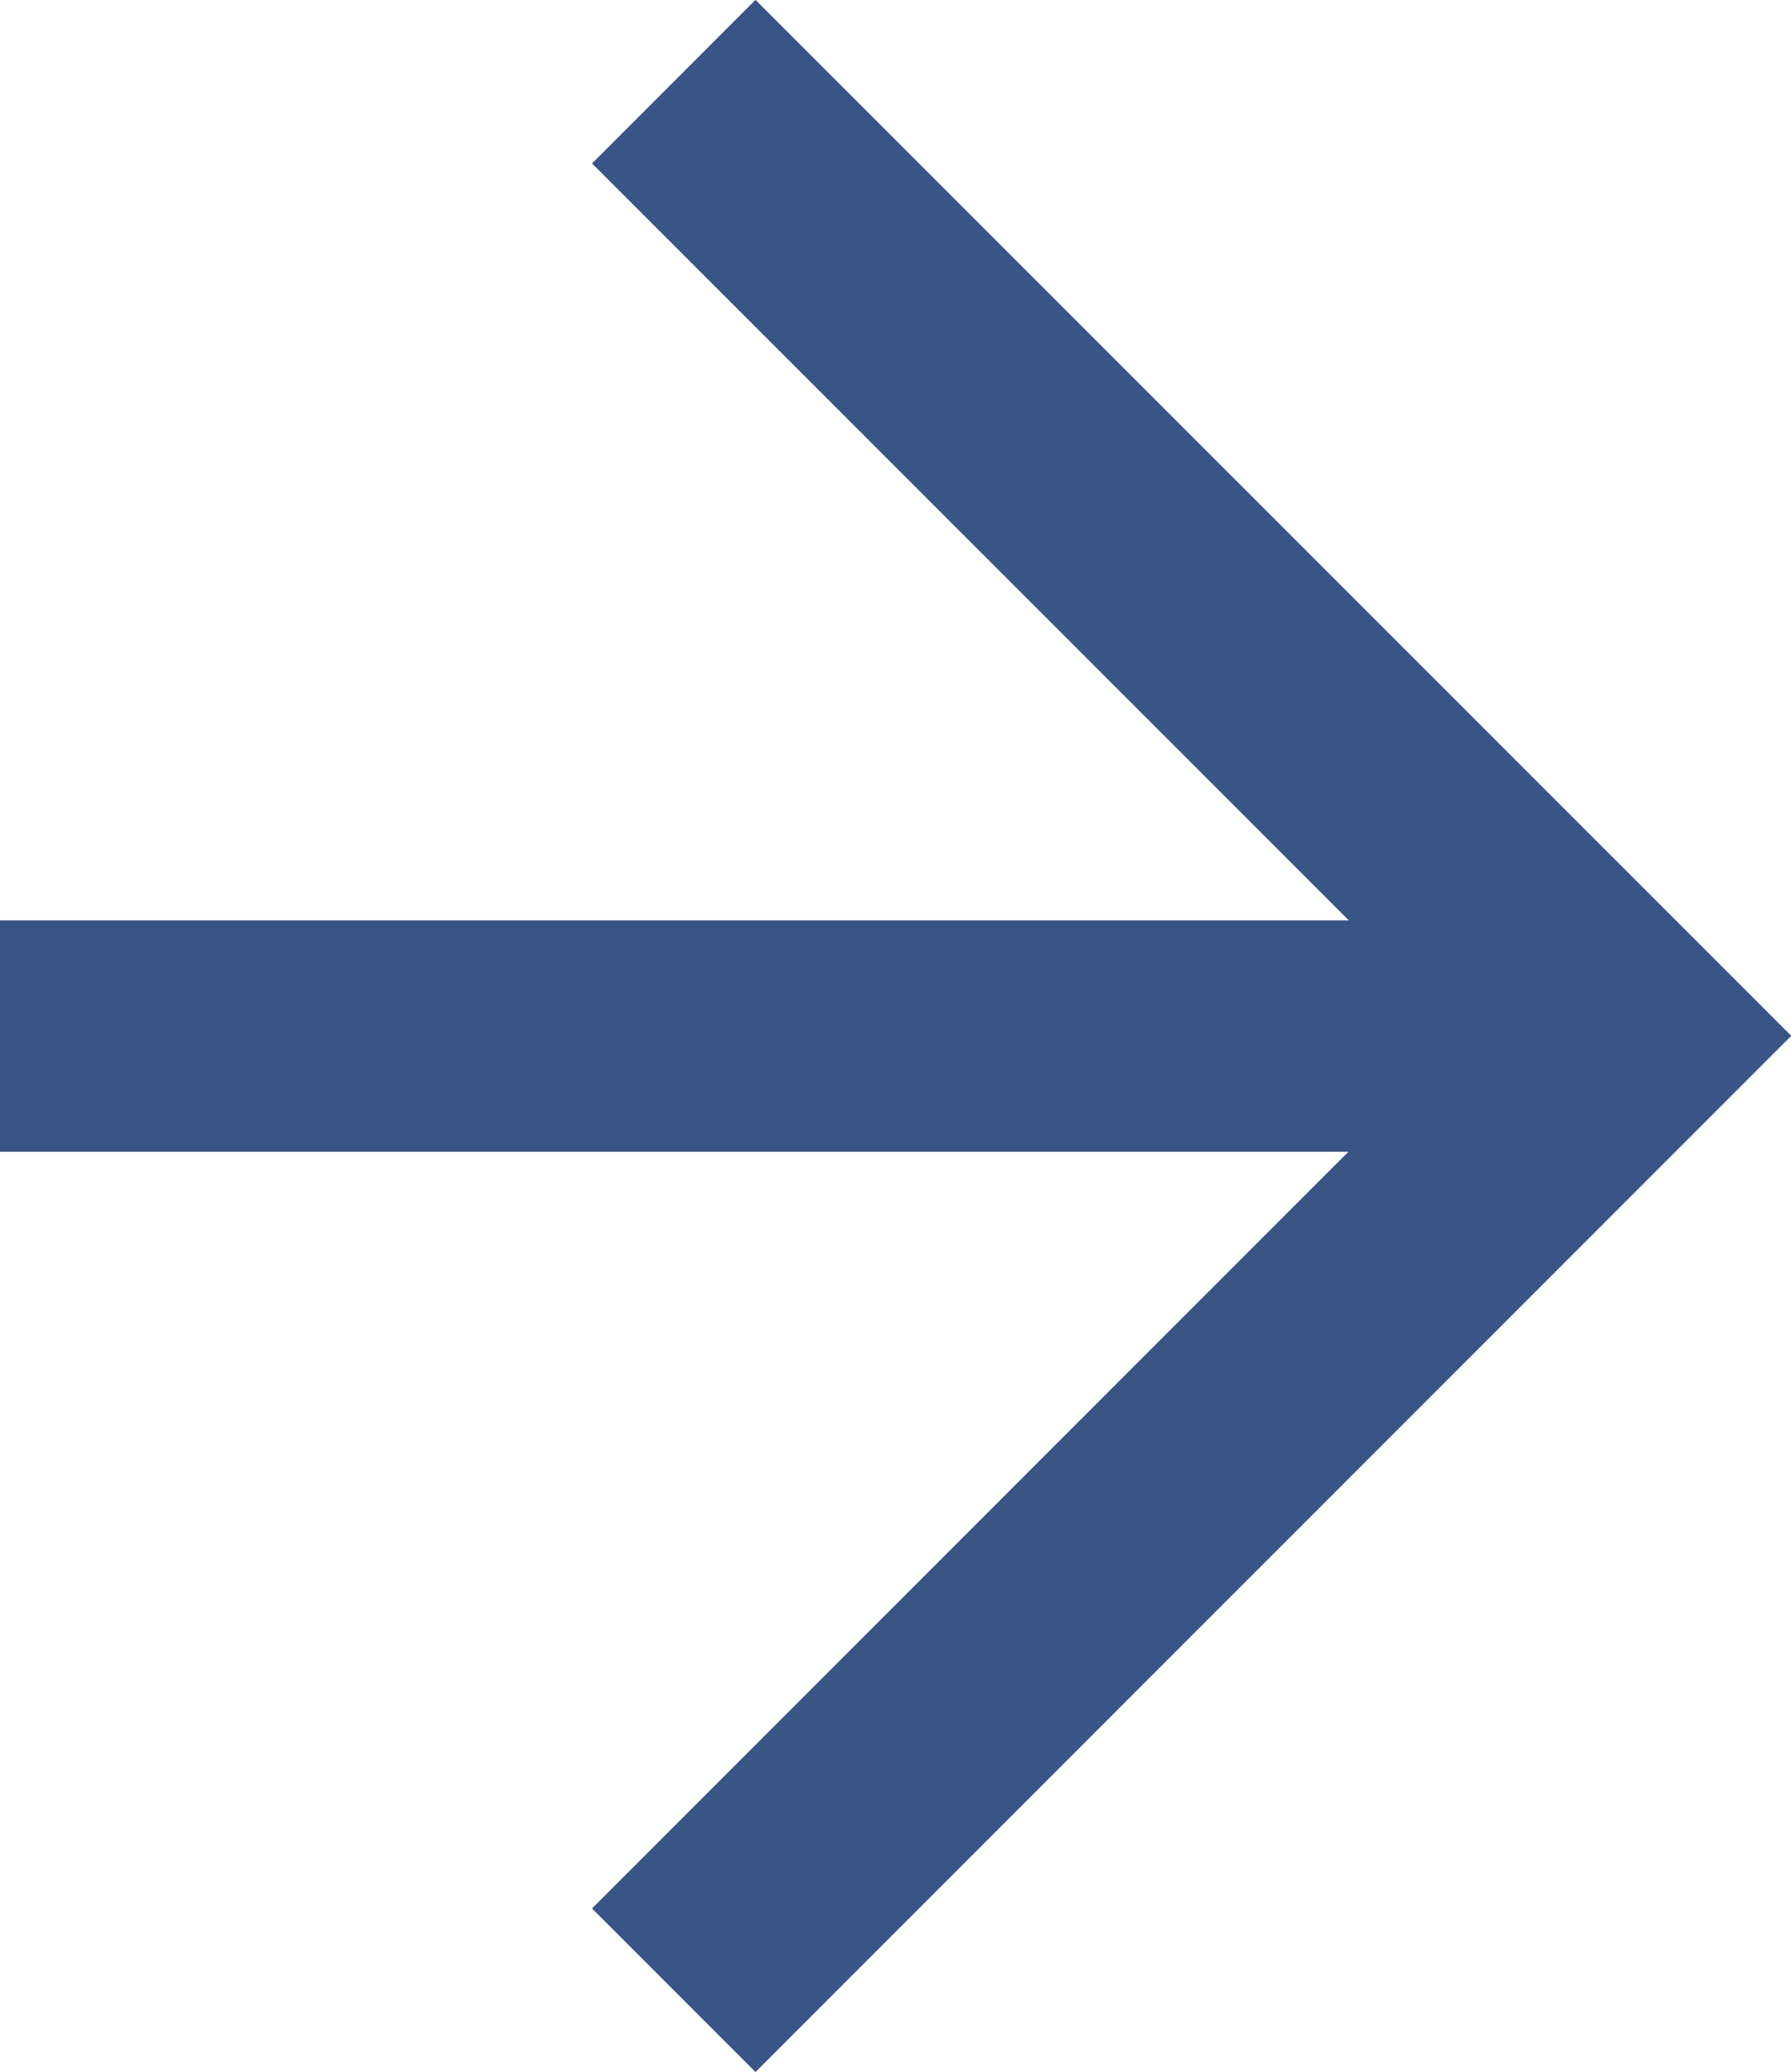
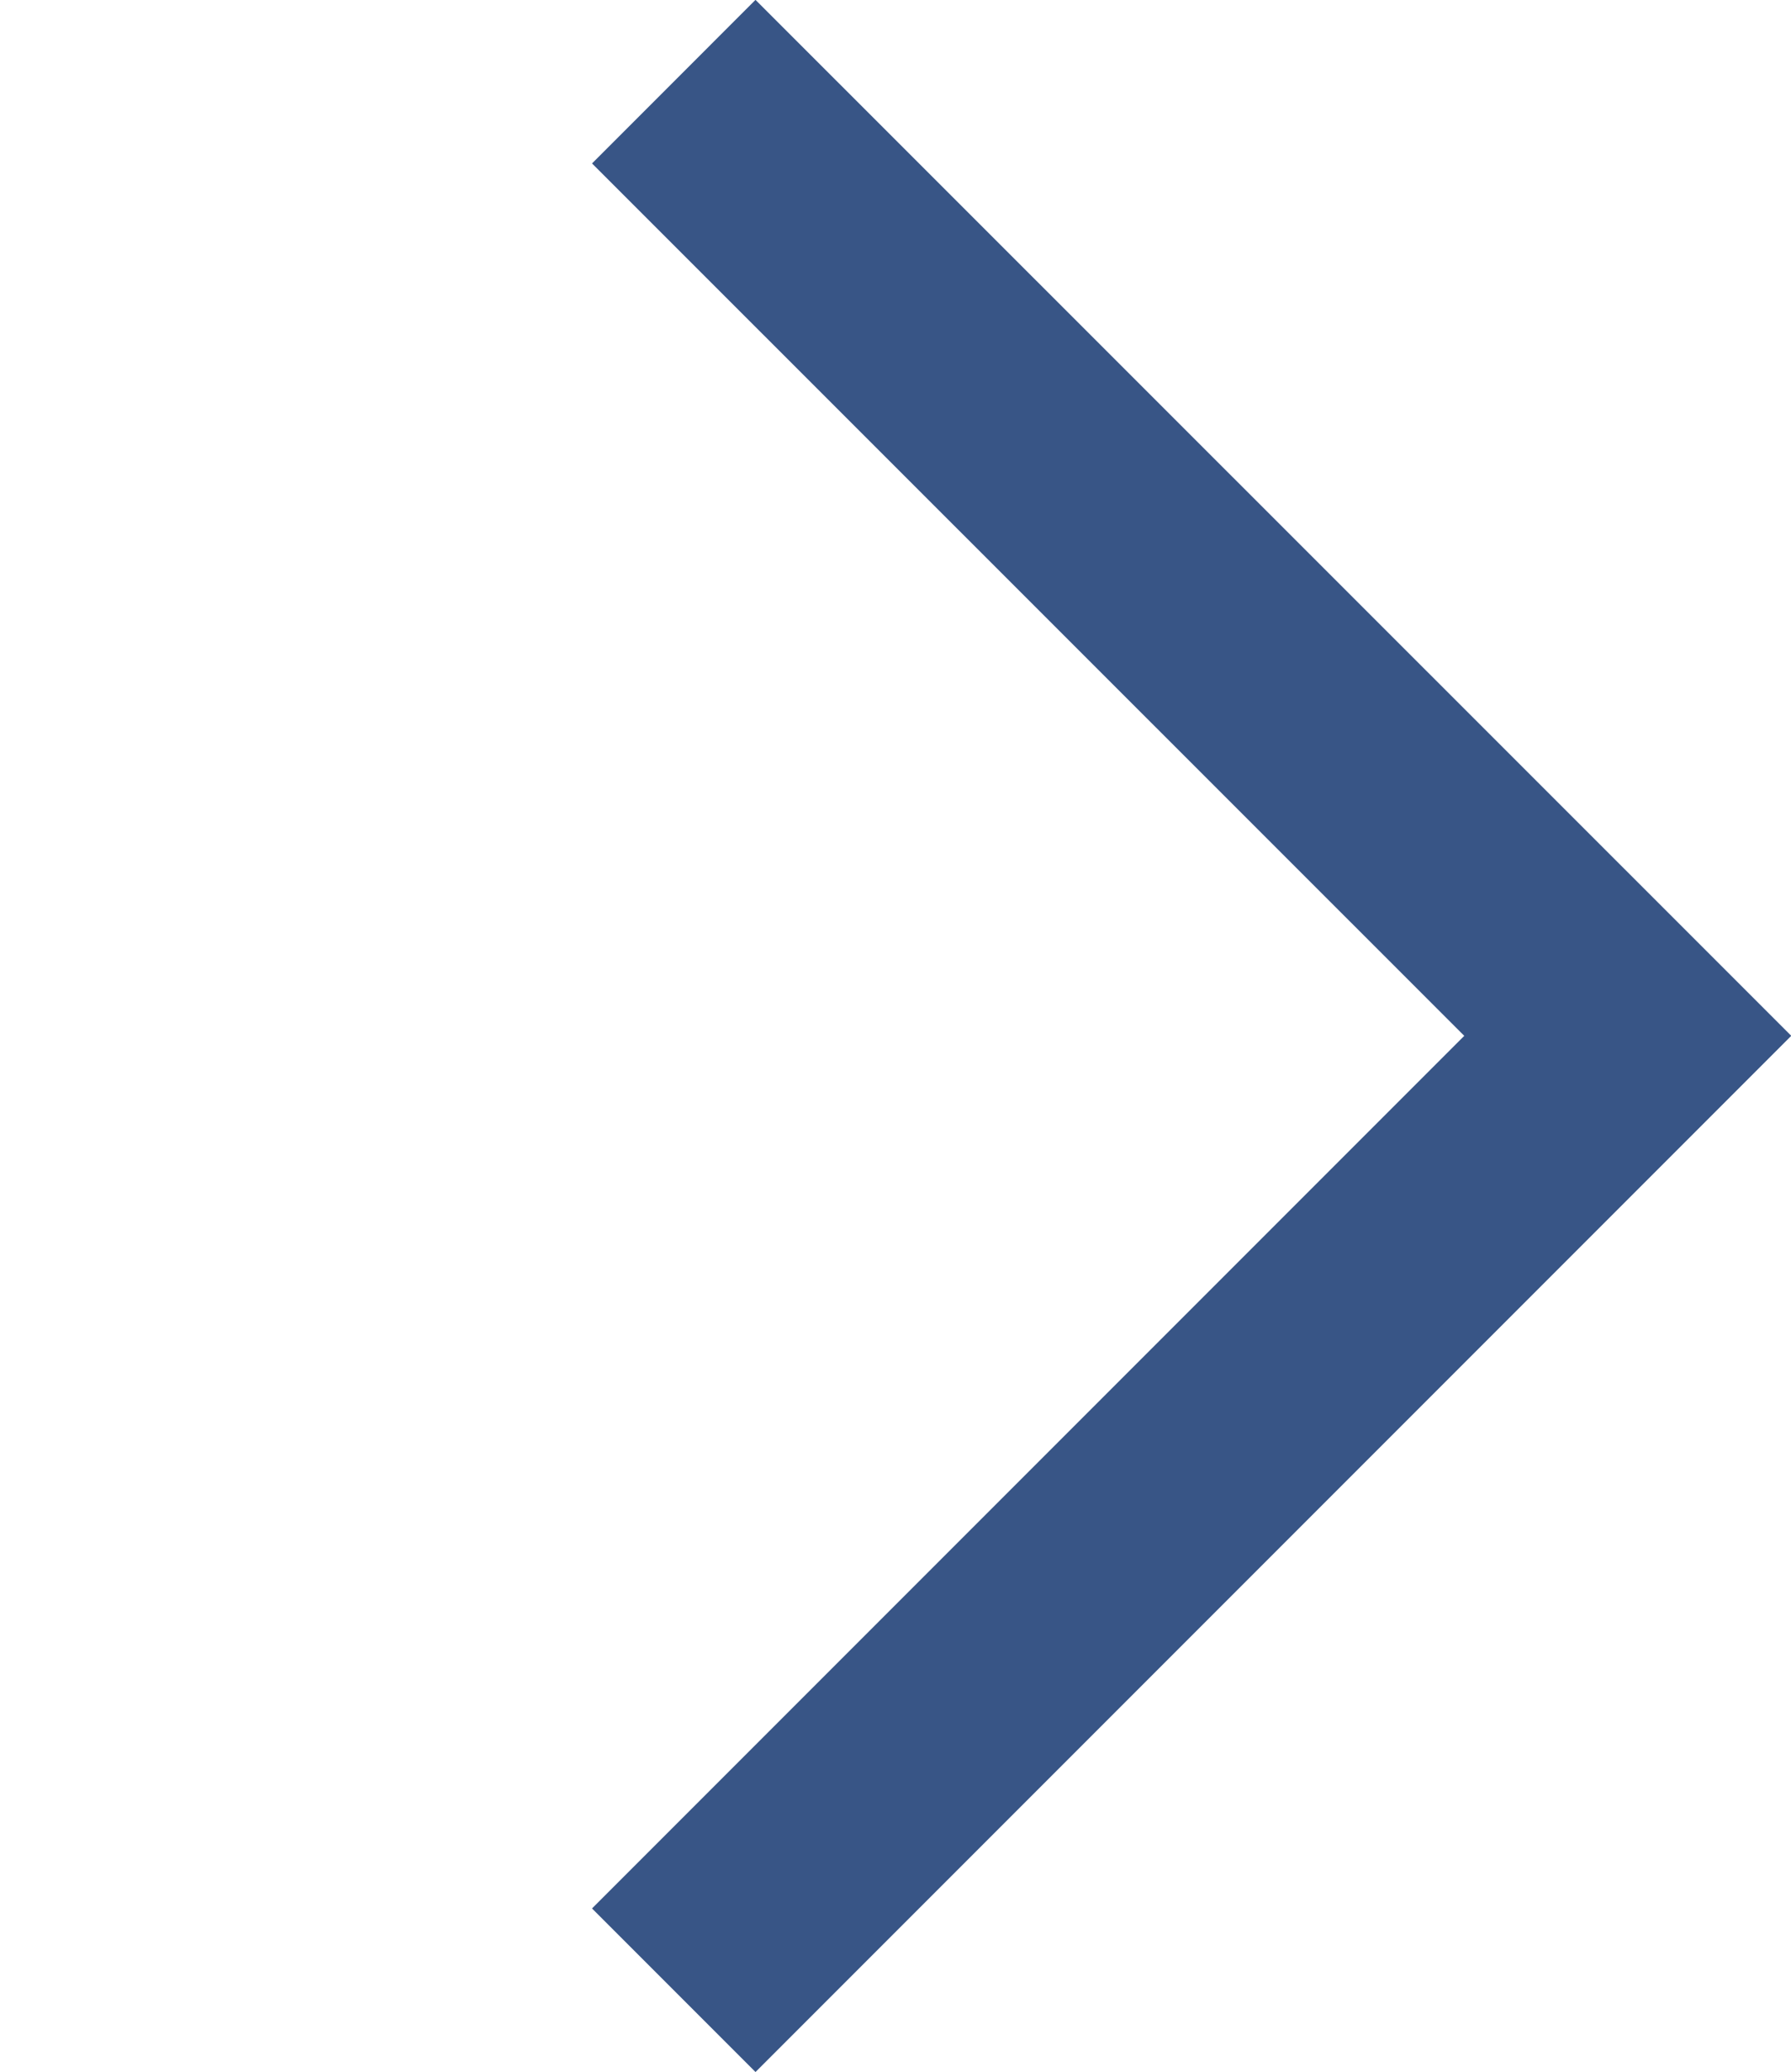
<svg xmlns="http://www.w3.org/2000/svg" width="7.746" height="8.958" viewBox="0 0 7.746 8.958">
  <g id="グループ_26" data-name="グループ 26" transform="translate(-821.851 -2206.692)">
    <path id="パス_6" data-name="パス 6" d="M794.765,2207.045l4.126,4.125-4.126,4.126" transform="translate(30)" fill="none" stroke="#385586" stroke-width="1" />
-     <path id="パス_7" data-name="パス 7" d="M821.944,2211.171H814.9" transform="translate(6.947)" fill="none" stroke="#385586" stroke-width="1" />
  </g>
</svg>